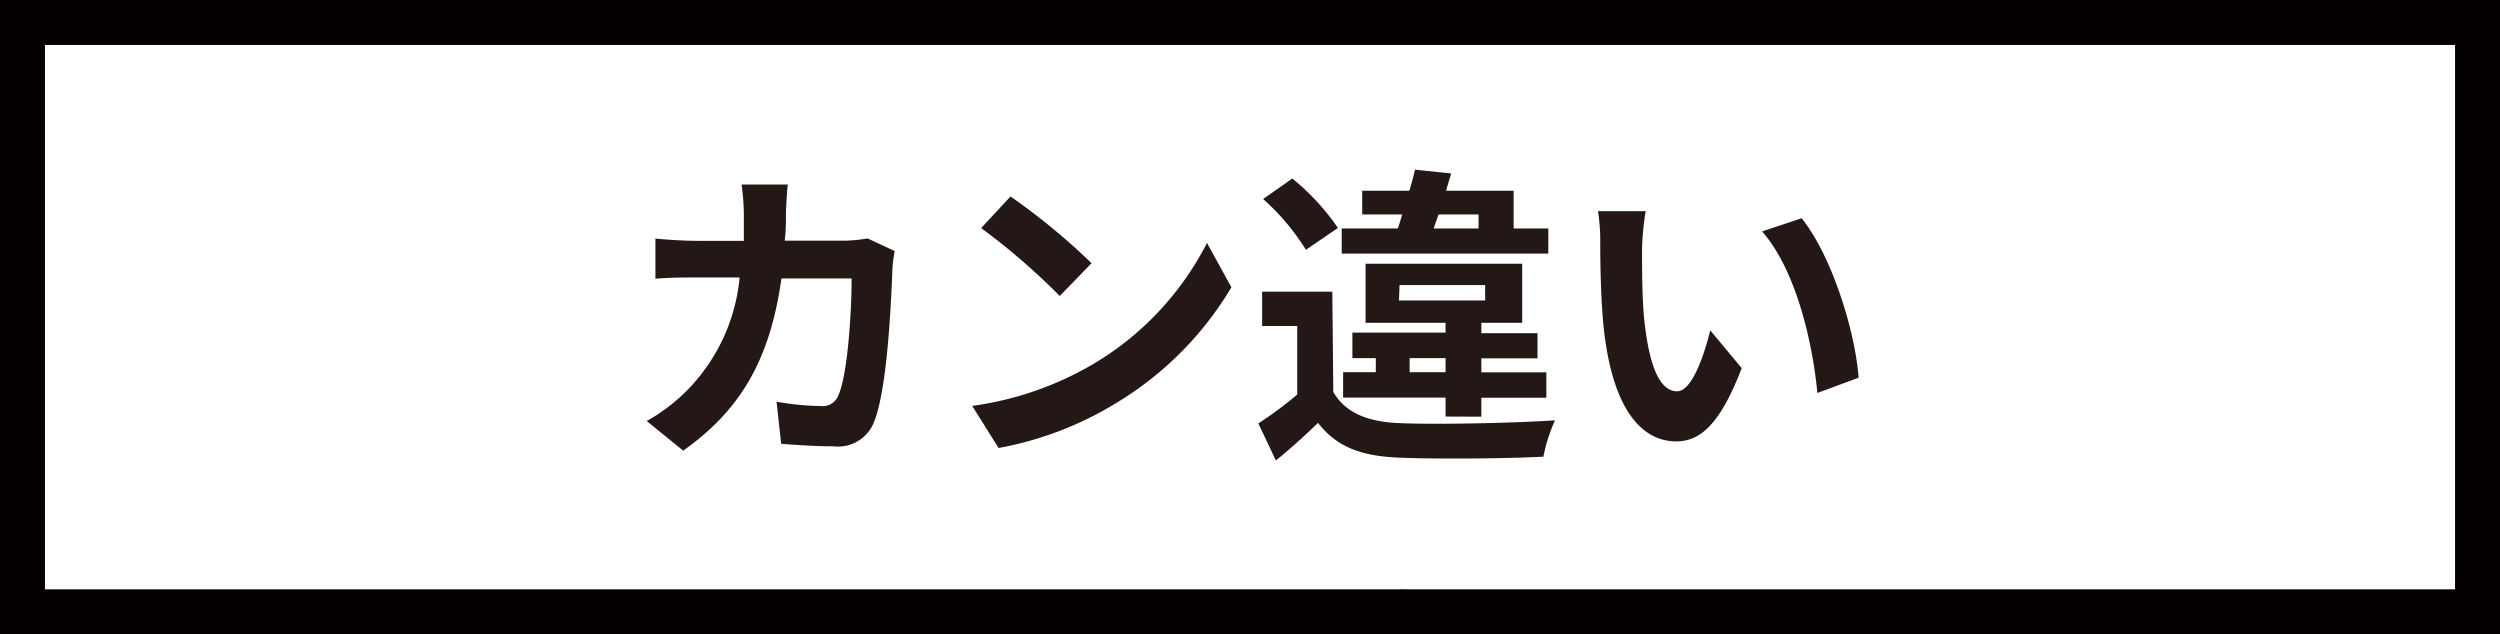
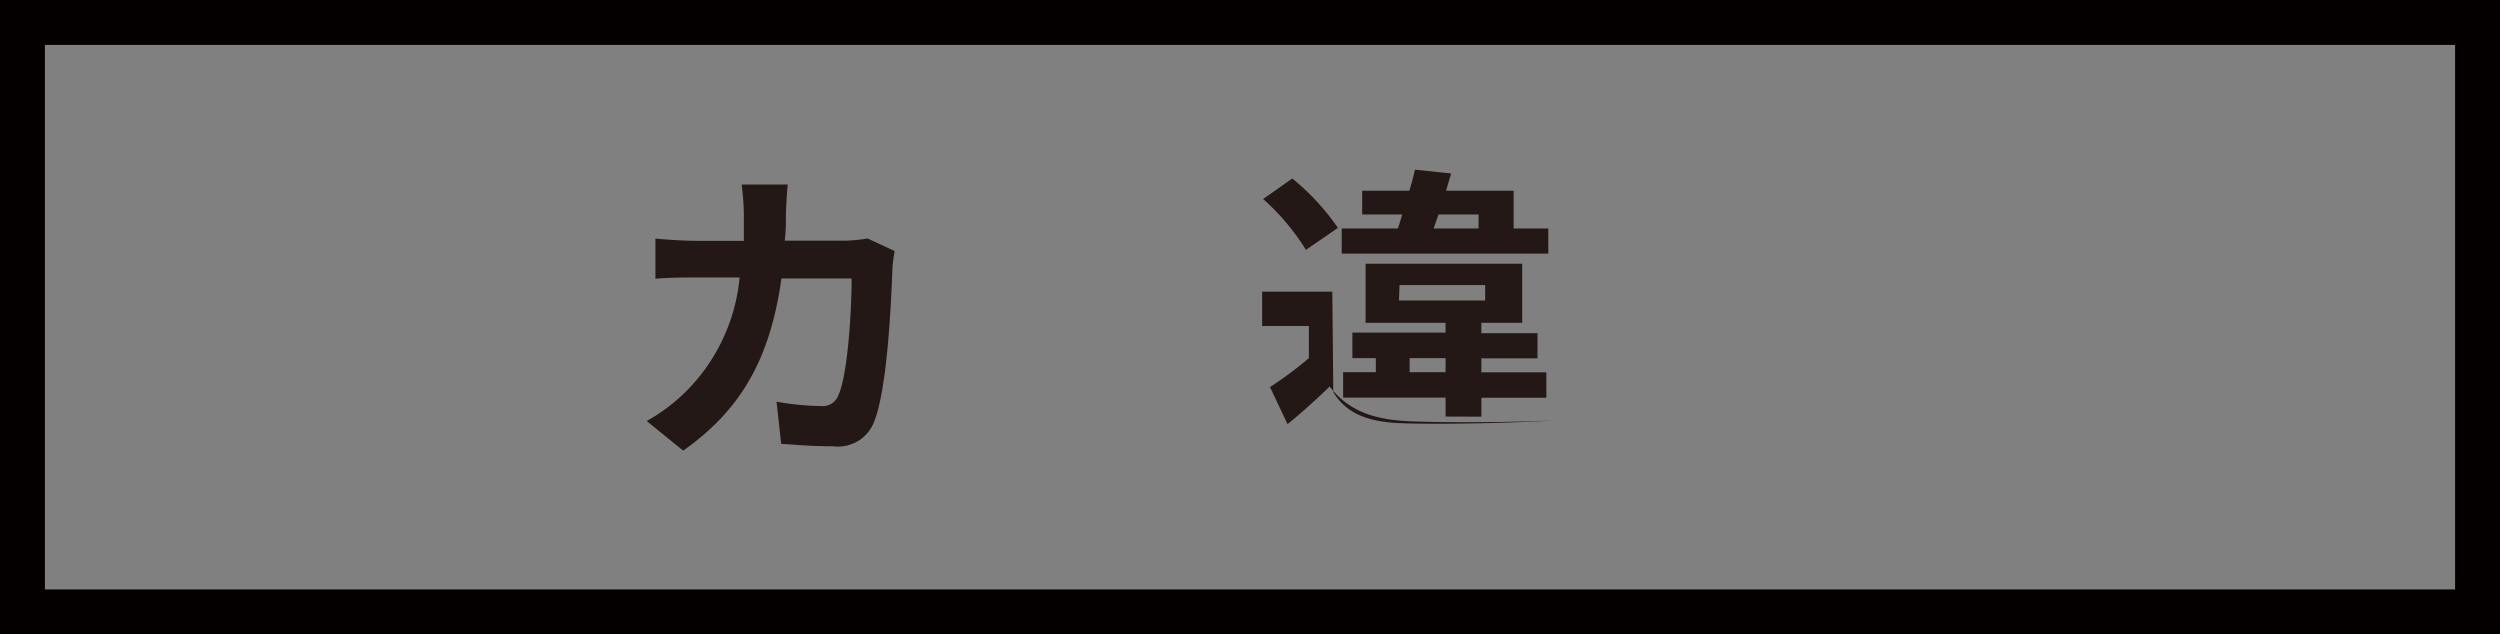
<svg xmlns="http://www.w3.org/2000/svg" viewBox="0 0 178.13 45.2">
  <rect x="0" y="0" width="178.13" height="45.2" fill="#808080" stroke="none" />
  <defs>
    <style>.cls-1{fill:#fff;}.cls-2{fill:#040000;}.cls-3{fill:#231815;}</style>
  </defs>
  <title>txt_misunderstanding</title>
  <g id="レイヤー_2" data-name="レイヤー 2">
    <g id="レイヤー_1-2" data-name="レイヤー 1">
-       <path class="cls-1" d="M77.9,42H3.2V3.2H174.93V42h-97Z" />
      <path class="cls-2" d="M101.36,45.2h76.77V0H0V45.2H76.57M77.9,42H3.2V3.2H174.93V42H100" />
      <path class="cls-3" d="M63.75,17.89a9.65,9.65,0,0,0-.16,1.19c-.09,2.42-.36,8.67-1.32,11a2.75,2.75,0,0,1-2.89,1.72c-1.28,0-2.62-.09-3.72-.18l-.33-3a18.57,18.57,0,0,0,3.13.31,1.19,1.19,0,0,0,1.28-.78c.65-1.41.94-5.89.94-8.31h-5c-.83,5.91-3,9.43-7,12.27L46.08,30A13.05,13.05,0,0,0,49,27.77a13.23,13.23,0,0,0,3.7-8h-3c-.76,0-2,0-3,.09V17c.94.09,2.11.16,3,.16H53c0-.63,0-1.28,0-1.95a16.58,16.58,0,0,0-.16-2.06h3.29c-.06.52-.11,1.46-.13,2,0,.7,0,1.37-.09,2h4.21a10.86,10.86,0,0,0,1.7-.16Z" />
-       <path class="cls-3" d="M77.79,26A21.26,21.26,0,0,0,86,17.31l1.74,3.16a23.84,23.84,0,0,1-8.28,8.29,24.36,24.36,0,0,1-8.31,3.16l-1.88-3A23.16,23.16,0,0,0,77.79,26Zm0-7.26-2.28,2.35a47.59,47.59,0,0,0-5.6-4.84L72,14A46.2,46.2,0,0,1,77.79,18.77Z" />
-       <path class="cls-3" d="M95,27.93c.88,1.5,2.45,2.13,4.73,2.22,2.69.11,8,0,11.07-.2a11.37,11.37,0,0,0-.83,2.59c-2.78.14-7.53.18-10.26.07s-4.46-.76-5.8-2.48c-.9.87-1.82,1.72-3,2.68l-1.25-2.64a26.74,26.74,0,0,0,2.77-2.06V23.23H89.93V20.78h5ZM93.05,17.8A16.44,16.44,0,0,0,90,14.18l2.08-1.46a16.71,16.71,0,0,1,3.25,3.52Zm17.27.27H95.6V16.28h4c.11-.31.2-.63.31-1H97.06V13.59h3.36c.15-.51.29-1,.4-1.5l2.58.27c-.12.4-.25.81-.36,1.23h4.81v2.69h2.47ZM103,29.68V28.33h-7.3V26.52h2.33v-1H96.36V23.7H103V23H97.3V18.79h11.16V23h-2.91v.74h4v1.79h-4v1h4.63v1.81h-4.63v1.35Zm-3.32-8.27h6.14v-1.1H99.72ZM103,26.52v-1h-2.56v1Zm-.85-10.24h3.2v-1H102.5Z" />
-       <path class="cls-3" d="M117,17.8c0,1.44,0,3.12.13,4.71.31,3.2,1,5.37,2.37,5.37,1.06,0,1.93-2.59,2.36-4.34l2.24,2.69c-1.48,3.85-2.87,5.22-4.66,5.22-2.42,0-4.55-2.2-5.18-8.16-.2-2-.24-4.61-.24-6a13.28,13.28,0,0,0-.16-2.24l3.4,0A18.29,18.29,0,0,0,117,17.8Zm15.41,9.12L129.49,28c-.33-3.56-1.52-8.78-3.94-11.51l2.82-.94C130.48,18.16,132.18,23.52,132.43,26.92Z" />
-       <polyline class="cls-2" points="100.04 42 77.9 42 100.04 42 101.36 45.2 76.57 45.2" />
+       <path class="cls-3" d="M95,27.93c.88,1.5,2.45,2.13,4.73,2.22,2.69.11,8,0,11.07-.2c-2.78.14-7.53.18-10.26.07s-4.46-.76-5.8-2.48c-.9.87-1.82,1.72-3,2.68l-1.25-2.64a26.74,26.74,0,0,0,2.77-2.06V23.23H89.93V20.78h5ZM93.05,17.8A16.44,16.44,0,0,0,90,14.18l2.08-1.46a16.71,16.71,0,0,1,3.25,3.52Zm17.27.27H95.6V16.28h4c.11-.31.2-.63.31-1H97.06V13.59h3.36c.15-.51.29-1,.4-1.5l2.58.27c-.12.4-.25.81-.36,1.23h4.81v2.69h2.47ZM103,29.68V28.33h-7.3V26.52h2.33v-1H96.36V23.7H103V23H97.3V18.79h11.16V23h-2.91v.74h4v1.79h-4v1h4.63v1.81h-4.63v1.35Zm-3.32-8.27h6.14v-1.1H99.72ZM103,26.52v-1h-2.56v1Zm-.85-10.24h3.2v-1H102.5Z" />
    </g>
  </g>
</svg>